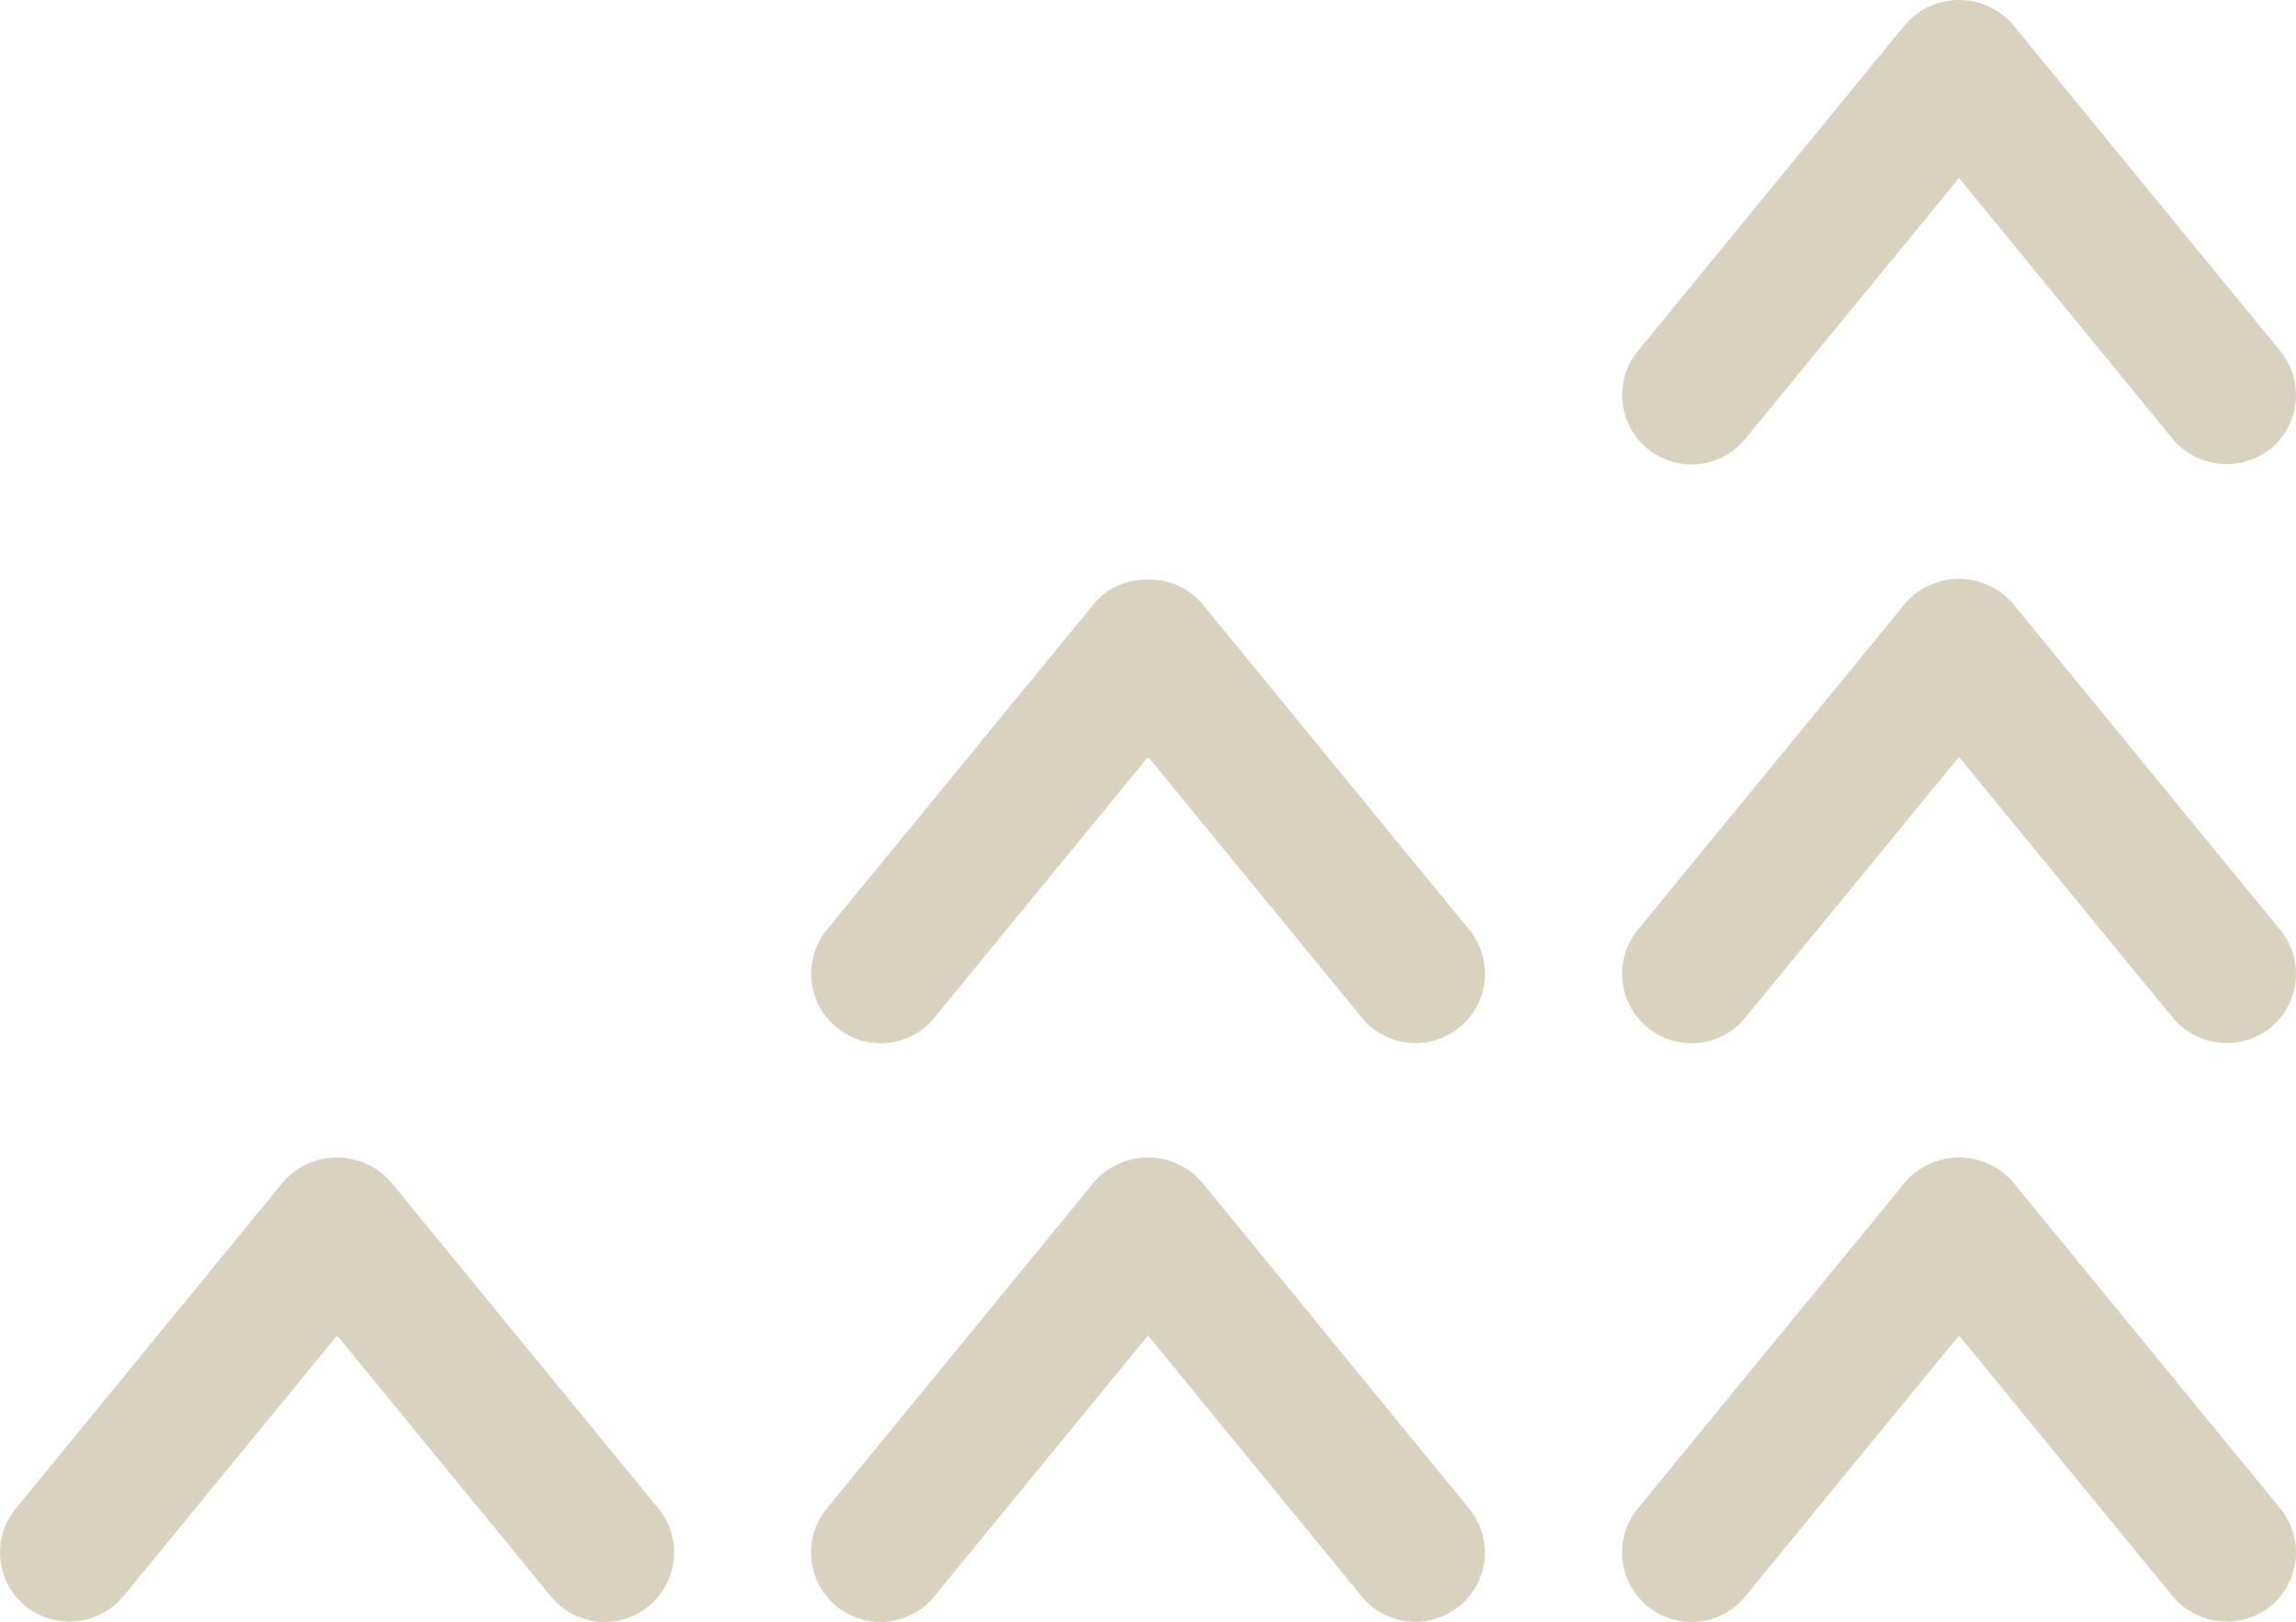
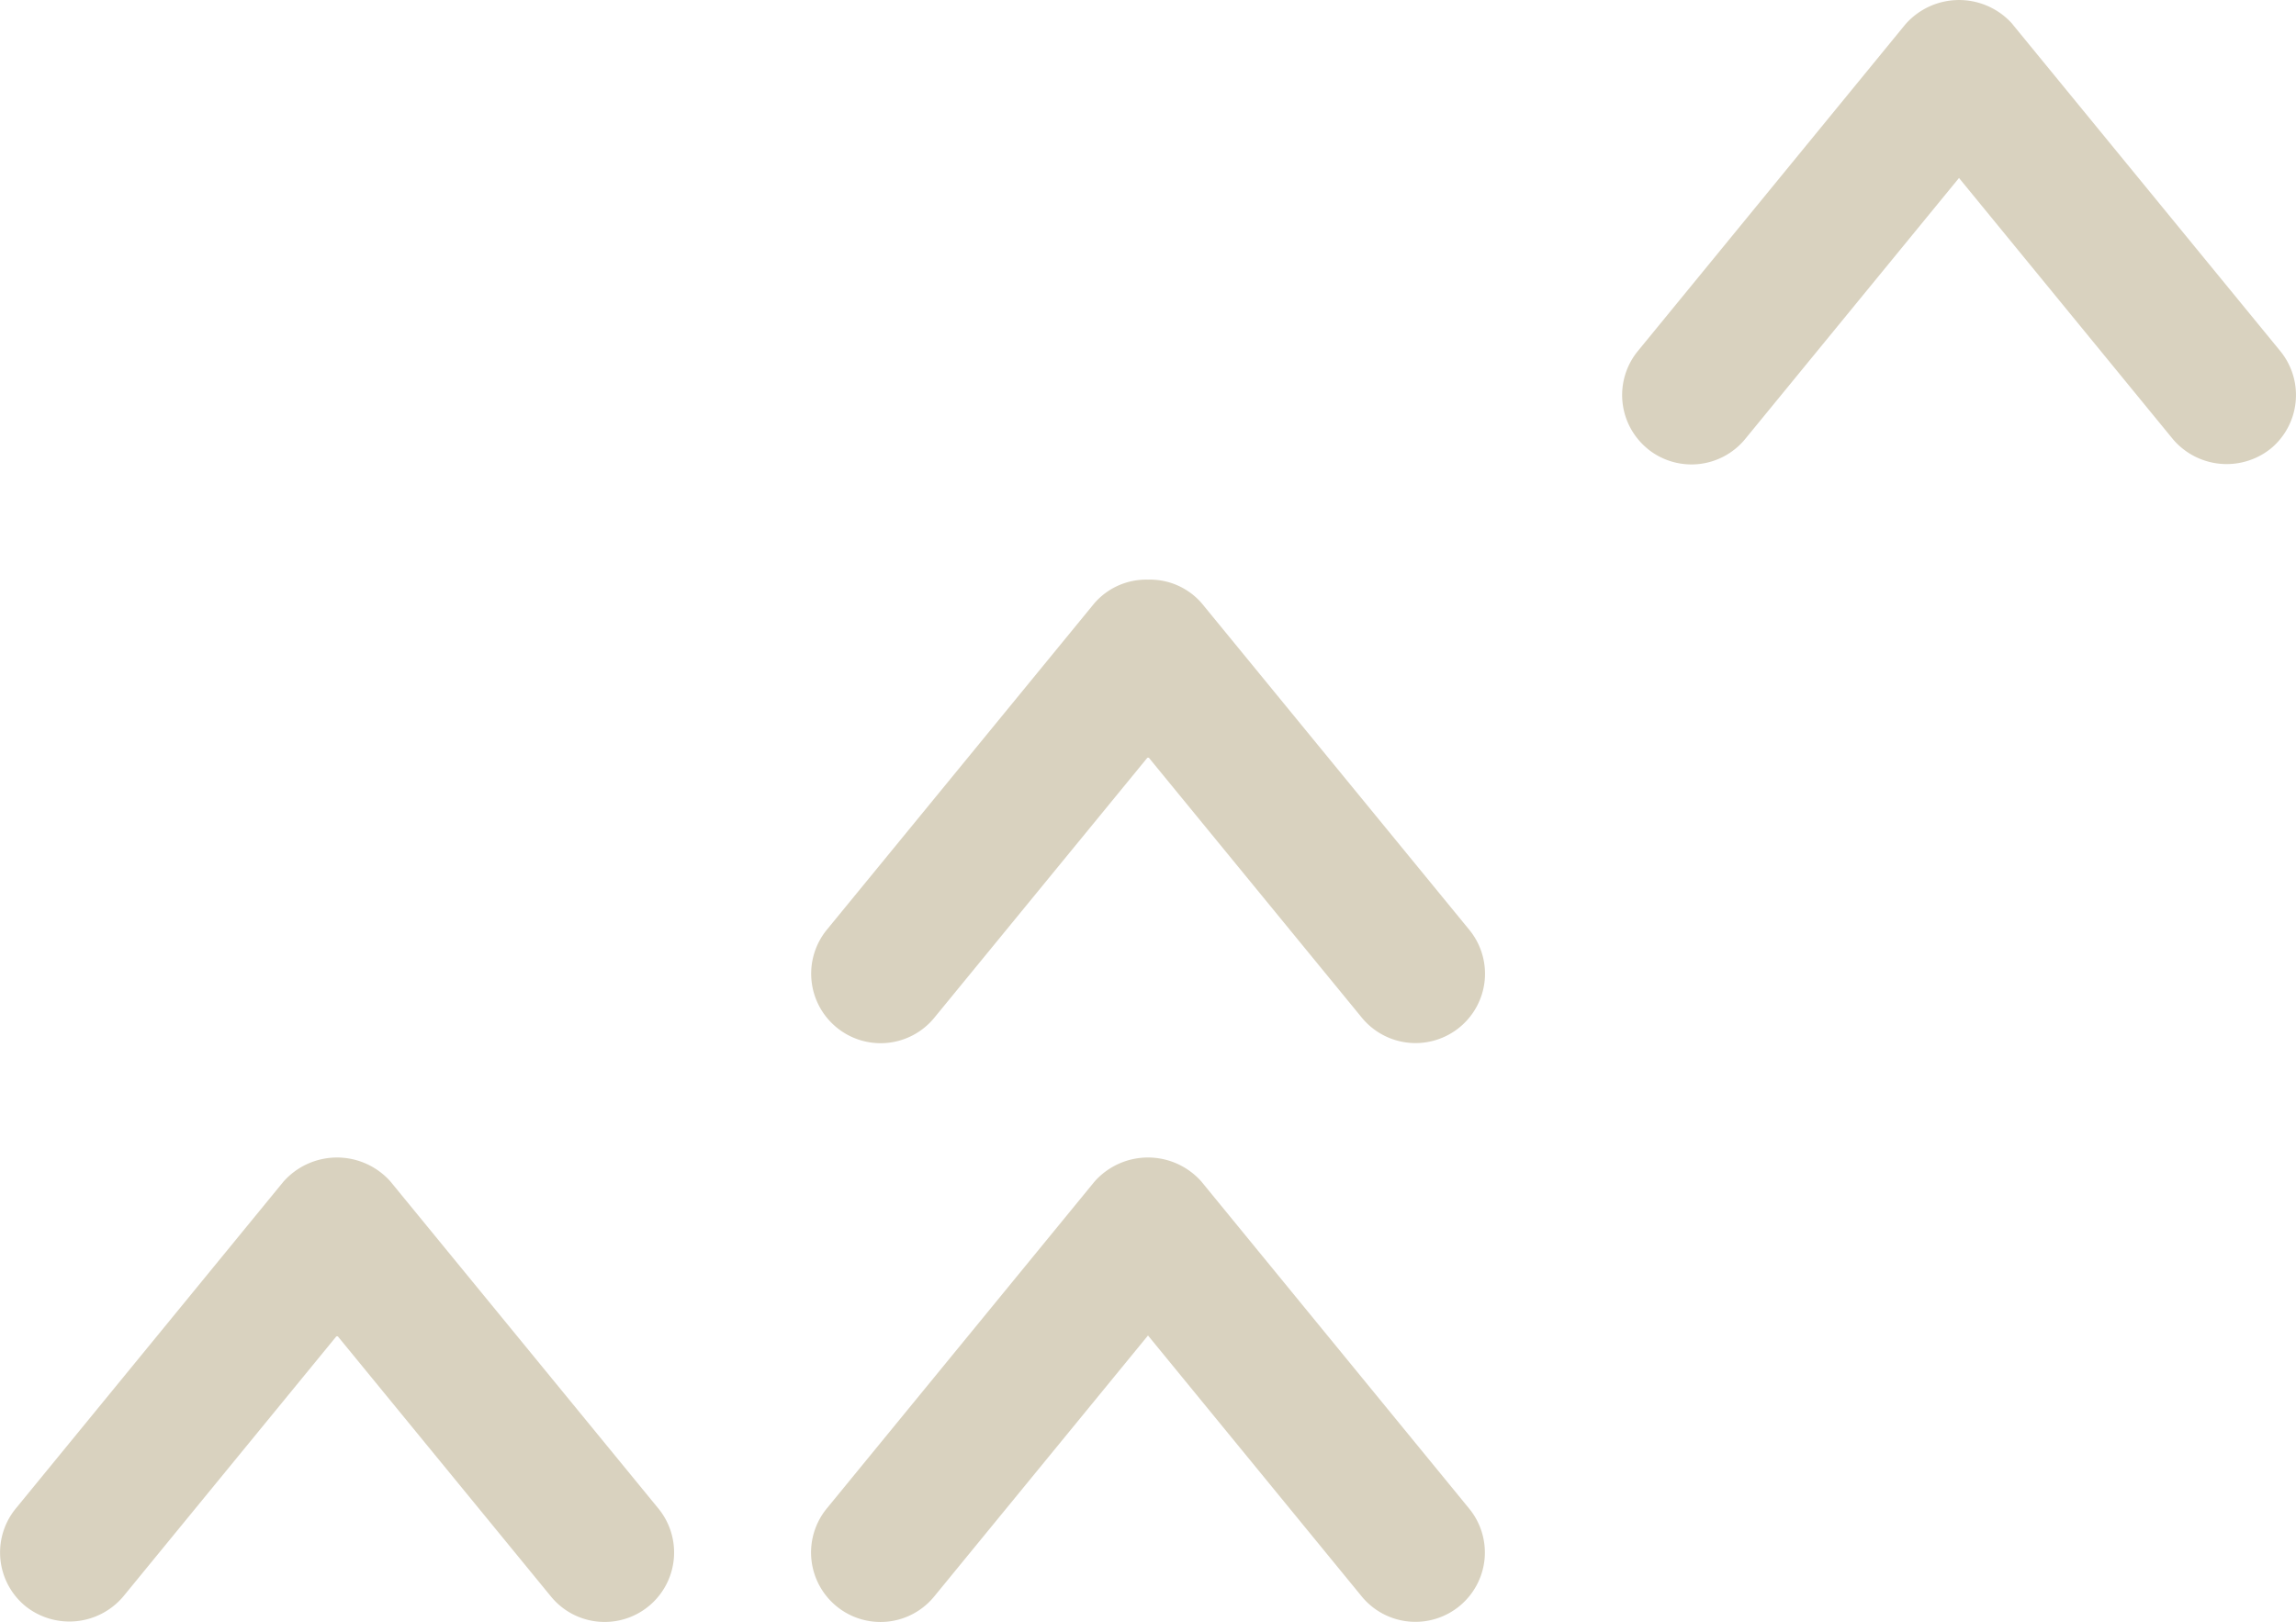
<svg xmlns="http://www.w3.org/2000/svg" width="97.278" height="68.716" viewBox="0 0 97.278 68.716">
  <g transform="translate(-139.025 -378.22)">
    <path d="M155.578,450.525l-.038-.044a3.03,3.03,0,0,0-4.513.046L139.7,464.359a2.94,2.94,0,0,0,.416,4.154,2.987,2.987,0,0,0,4.132-.42l9.059-11.058,9.062,11.06a2.936,2.936,0,0,0,2.275,1.077,2.942,2.942,0,0,0,2.275-4.807Z" transform="translate(0 -22.237)" fill="#d9d2bf" />
    <path d="M205.522,414.912l0,0a2.9,2.9,0,0,0-2.274-1h0a2.907,2.907,0,0,0-2.274,1l-11.332,13.829a2.944,2.944,0,0,0,.409,4.141,2.939,2.939,0,0,0,4.141-.409l9.059-11.054,9.061,11.058a2.944,2.944,0,0,0,5.2-1.594,2.938,2.938,0,0,0-.655-2.138Z" transform="translate(-15.582 -11.135)" fill="#d9d2bf" />
    <path d="M205.551,450.566l-.036-.045a3.023,3.023,0,0,0-4.545.006l-11.332,13.835a2.944,2.944,0,0,0,.413,4.146,2.938,2.938,0,0,0,4.136-.415l9.059-11.058,9.06,11.061a2.943,2.943,0,0,0,5.2-1.592,2.937,2.937,0,0,0-.655-2.138Z" transform="translate(-15.582 -22.236)" fill="#d9d2bf" />
    <path d="M239.99,397.232a2.943,2.943,0,0,0,4.136-.411l9.061-11.061,9.059,11.061a2.988,2.988,0,0,0,4.144.409,2.943,2.943,0,0,0,.407-4.139l-11.337-13.837,0-.006a3.024,3.024,0,0,0-4.547.006l-11.327,13.832a2.941,2.941,0,0,0,.408,4.147Z" transform="translate(-31.162 0)" fill="#d9d2bf" />
-     <path d="M255.461,414.9a3.017,3.017,0,0,0-4.551,0l-11.328,13.829a2.94,2.94,0,1,0,4.544,3.733l9.061-11.055,9.052,11.046a2.956,2.956,0,0,0,1.983,1.057,3,3,0,0,0,2.167-.637,2.941,2.941,0,0,0,.407-4.138Z" transform="translate(-31.162 -11.119)" fill="#d9d2bf" />
-     <path d="M266.8,464.365l-11.337-13.838,0-.007a3.026,3.026,0,0,0-4.547.007L239.583,464.36a2.94,2.94,0,0,0,.406,4.143,2.934,2.934,0,0,0,4.138-.411l9.061-11.058,9.054,11.05a2.987,2.987,0,0,0,4.149.418,2.942,2.942,0,0,0,.407-4.138Z" transform="translate(-31.162 -22.236)" fill="#d9d2bf" />
  </g>
</svg>